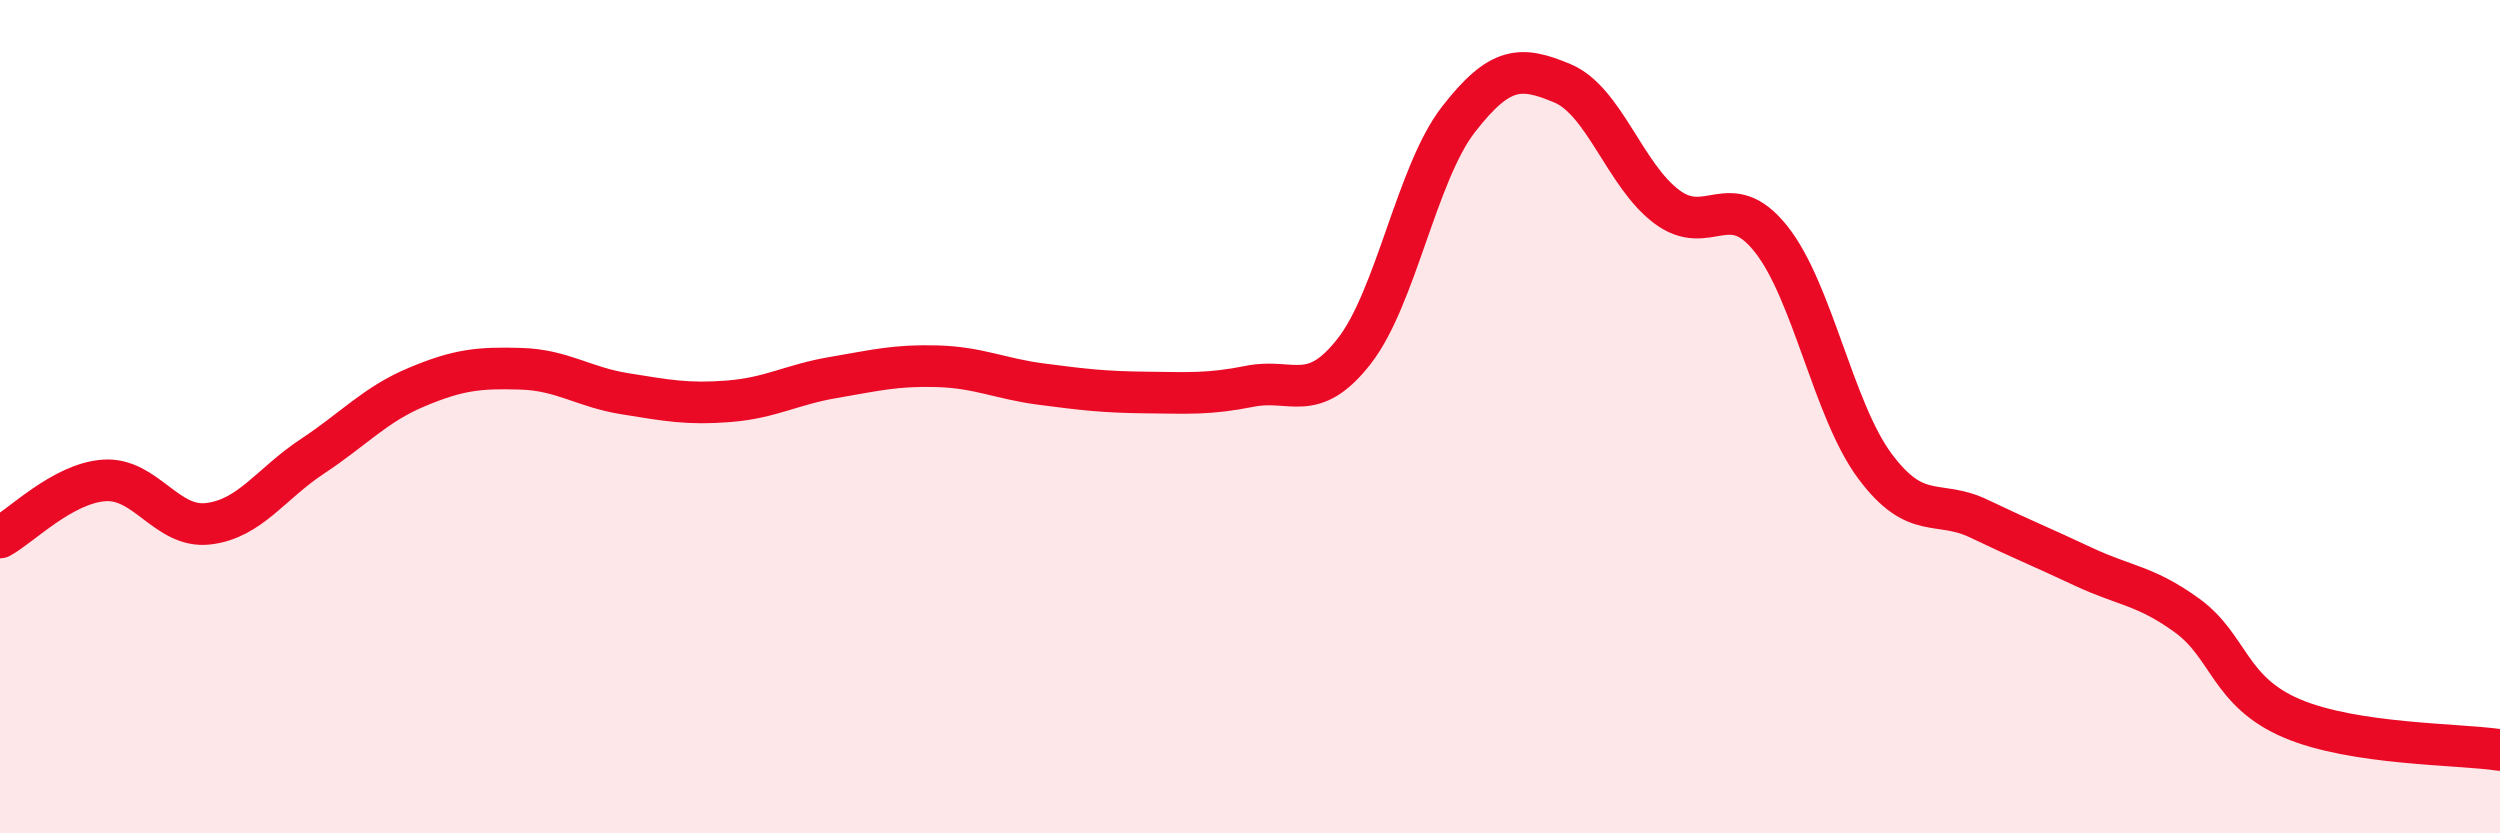
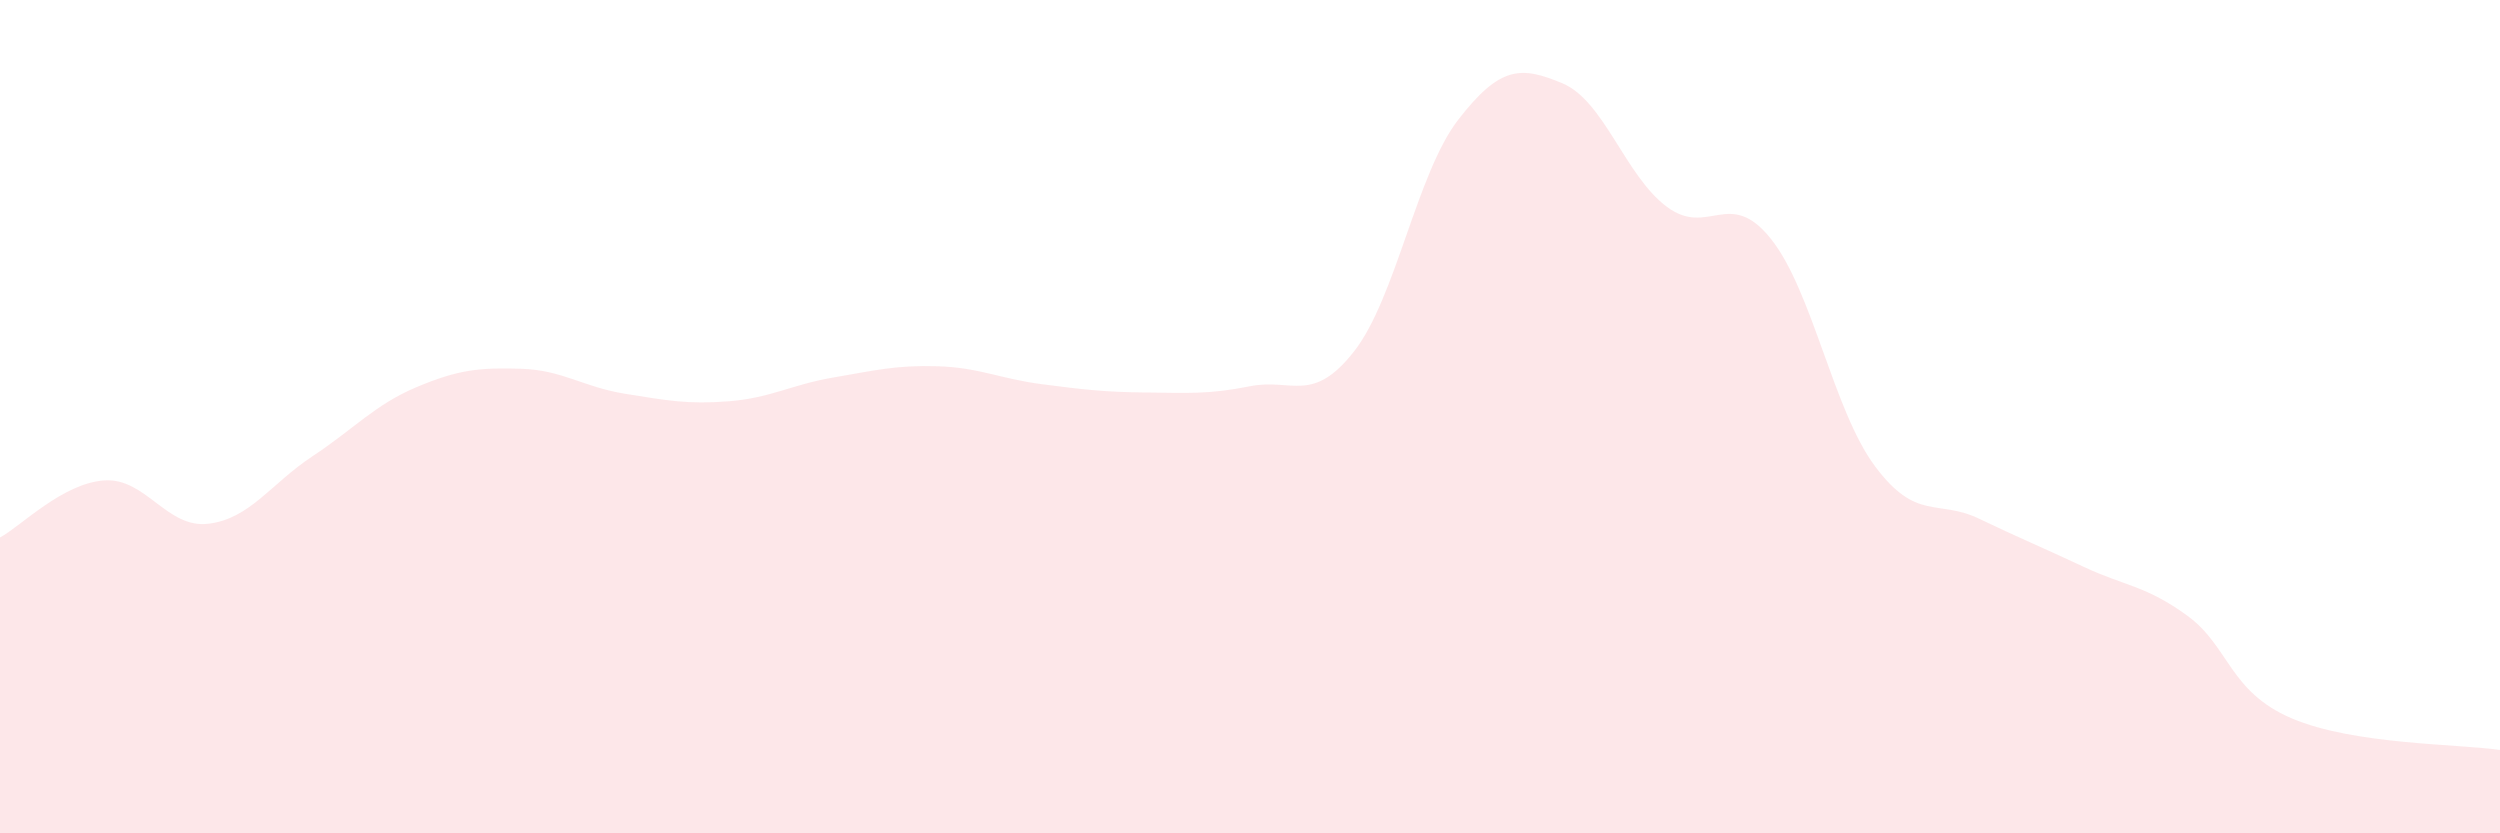
<svg xmlns="http://www.w3.org/2000/svg" width="60" height="20" viewBox="0 0 60 20">
  <path d="M 0,12.9 C 0.5,12.63 1.5,11.6 2.5,11.53 C 3.5,11.46 4,12.69 5,12.57 C 6,12.45 6.5,11.61 7.5,10.95 C 8.5,10.29 9,9.71 10,9.29 C 11,8.87 11.5,8.82 12.5,8.85 C 13.5,8.88 14,9.29 15,9.45 C 16,9.61 16.5,9.71 17.5,9.63 C 18.5,9.55 19,9.23 20,9.06 C 21,8.89 21.5,8.76 22.5,8.79 C 23.5,8.82 24,9.09 25,9.22 C 26,9.35 26.5,9.41 27.5,9.42 C 28.5,9.43 29,9.47 30,9.27 C 31,9.07 31.5,9.71 32.5,8.43 C 33.5,7.15 34,4.16 35,2.87 C 36,1.58 36.5,1.58 37.5,2 C 38.5,2.42 39,4.21 40,4.96 C 41,5.71 41.5,4.48 42.5,5.73 C 43.5,6.98 44,9.85 45,11.19 C 46,12.53 46.5,11.97 47.5,12.45 C 48.5,12.93 49,13.13 50,13.6 C 51,14.07 51.5,14.05 52.5,14.78 C 53.5,15.51 53.5,16.6 55,17.24 C 56.5,17.88 59,17.85 60,18L60 20L0 20Z" fill="#EB0A25" opacity="0.1" stroke-linecap="round" stroke-linejoin="round" />
-   <path d="M 0,12.9 C 0.5,12.63 1.5,11.6 2.5,11.53 C 3.5,11.46 4,12.69 5,12.57 C 6,12.45 6.5,11.61 7.5,10.95 C 8.5,10.29 9,9.71 10,9.29 C 11,8.87 11.5,8.82 12.5,8.85 C 13.5,8.88 14,9.29 15,9.45 C 16,9.61 16.5,9.71 17.5,9.63 C 18.5,9.55 19,9.23 20,9.06 C 21,8.89 21.5,8.76 22.5,8.79 C 23.5,8.82 24,9.09 25,9.22 C 26,9.35 26.5,9.41 27.5,9.42 C 28.5,9.43 29,9.47 30,9.27 C 31,9.07 31.5,9.71 32.5,8.43 C 33.5,7.15 34,4.16 35,2.87 C 36,1.58 36.5,1.58 37.5,2 C 38.5,2.42 39,4.21 40,4.96 C 41,5.71 41.5,4.48 42.5,5.73 C 43.5,6.98 44,9.85 45,11.19 C 46,12.53 46.5,11.97 47.5,12.45 C 48.5,12.93 49,13.13 50,13.6 C 51,14.07 51.5,14.05 52.5,14.78 C 53.5,15.51 53.5,16.6 55,17.24 C 56.5,17.88 59,17.85 60,18" stroke="#EB0A25" stroke-width="1" fill="none" stroke-linecap="round" stroke-linejoin="round" />
</svg>